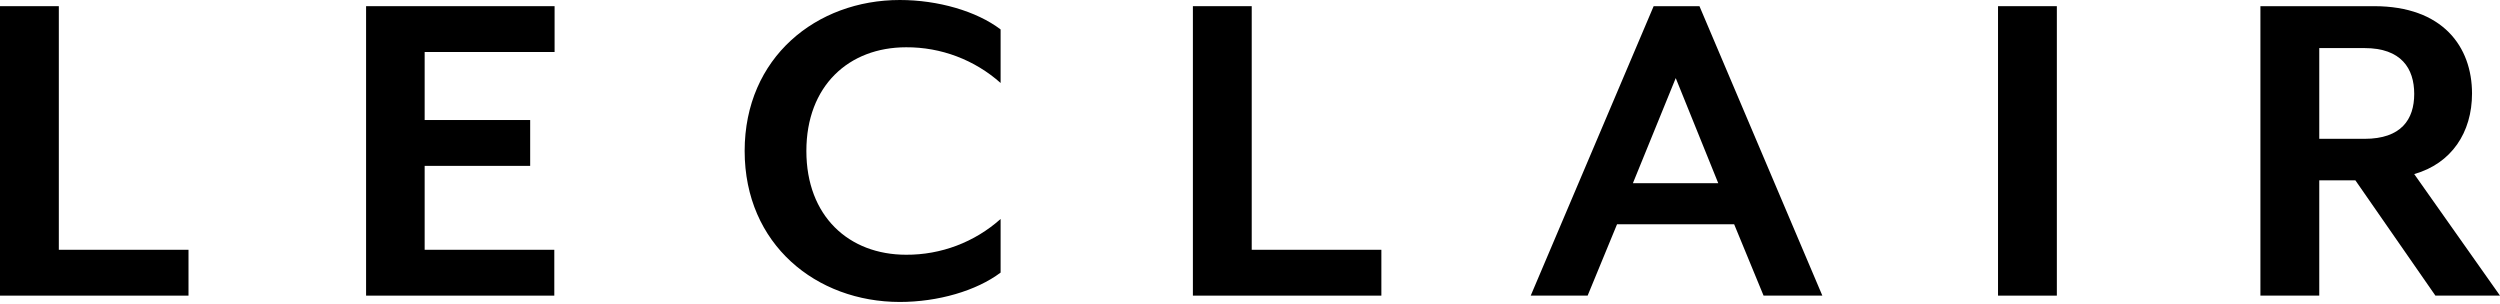
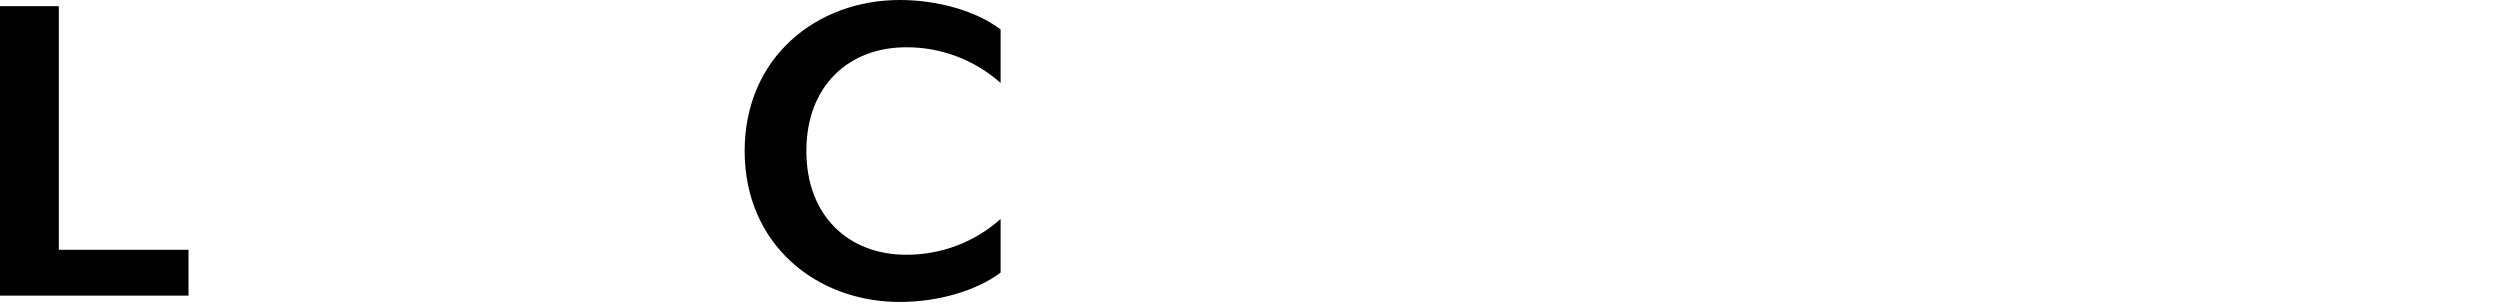
<svg xmlns="http://www.w3.org/2000/svg" fill="none" viewBox="0 0 115 14" height="14" width="115">
  <path fill="black" d="M0 13.599V0.284H2.706V11.49H8.671V13.599H0Z" />
-   <path fill="black" d="M16.84 13.599V0.284H25.511V2.392H19.534V5.521H24.388V7.63H19.534V11.49H25.498V13.599H16.84Z" />
  <path fill="black" d="M41.392 13.89C37.556 13.89 34.254 11.248 34.254 6.945C34.254 2.642 37.556 0 41.392 0C43.145 0 44.918 0.511 46.028 1.354V3.817C44.832 2.751 43.284 2.166 41.682 2.175C39.042 2.175 37.093 3.949 37.093 6.945C37.093 9.941 39.042 11.718 41.682 11.718C43.284 11.727 44.833 11.141 46.028 10.073V12.539C44.912 13.378 43.145 13.89 41.392 13.89Z" />
-   <path fill="black" d="M54.873 13.599V0.284H57.579V11.49H63.543V13.599H54.873Z" />
-   <path fill="black" d="M81.124 13.599L79.771 10.316H74.384L73.031 13.599H70.413L76.068 0.284H78.175L83.828 13.599H81.124ZM77.084 3.592L75.113 8.428H79.04L77.084 3.592Z" />
-   <path fill="black" d="M91.909 13.599V0.284H94.615V13.599H91.909Z" />
-   <path fill="black" d="M115 13.599H112.029L108.348 8.296H106.686V13.599H103.979V0.284H109.212C112.366 0.284 113.713 2.149 113.713 4.302C113.713 6.098 112.767 7.519 111.054 8.008L115 13.599ZM106.686 6.386H108.771C110.455 6.386 111.054 5.496 111.054 4.321C111.054 3.147 110.455 2.212 108.771 2.212H106.686V6.386Z" />
</svg>